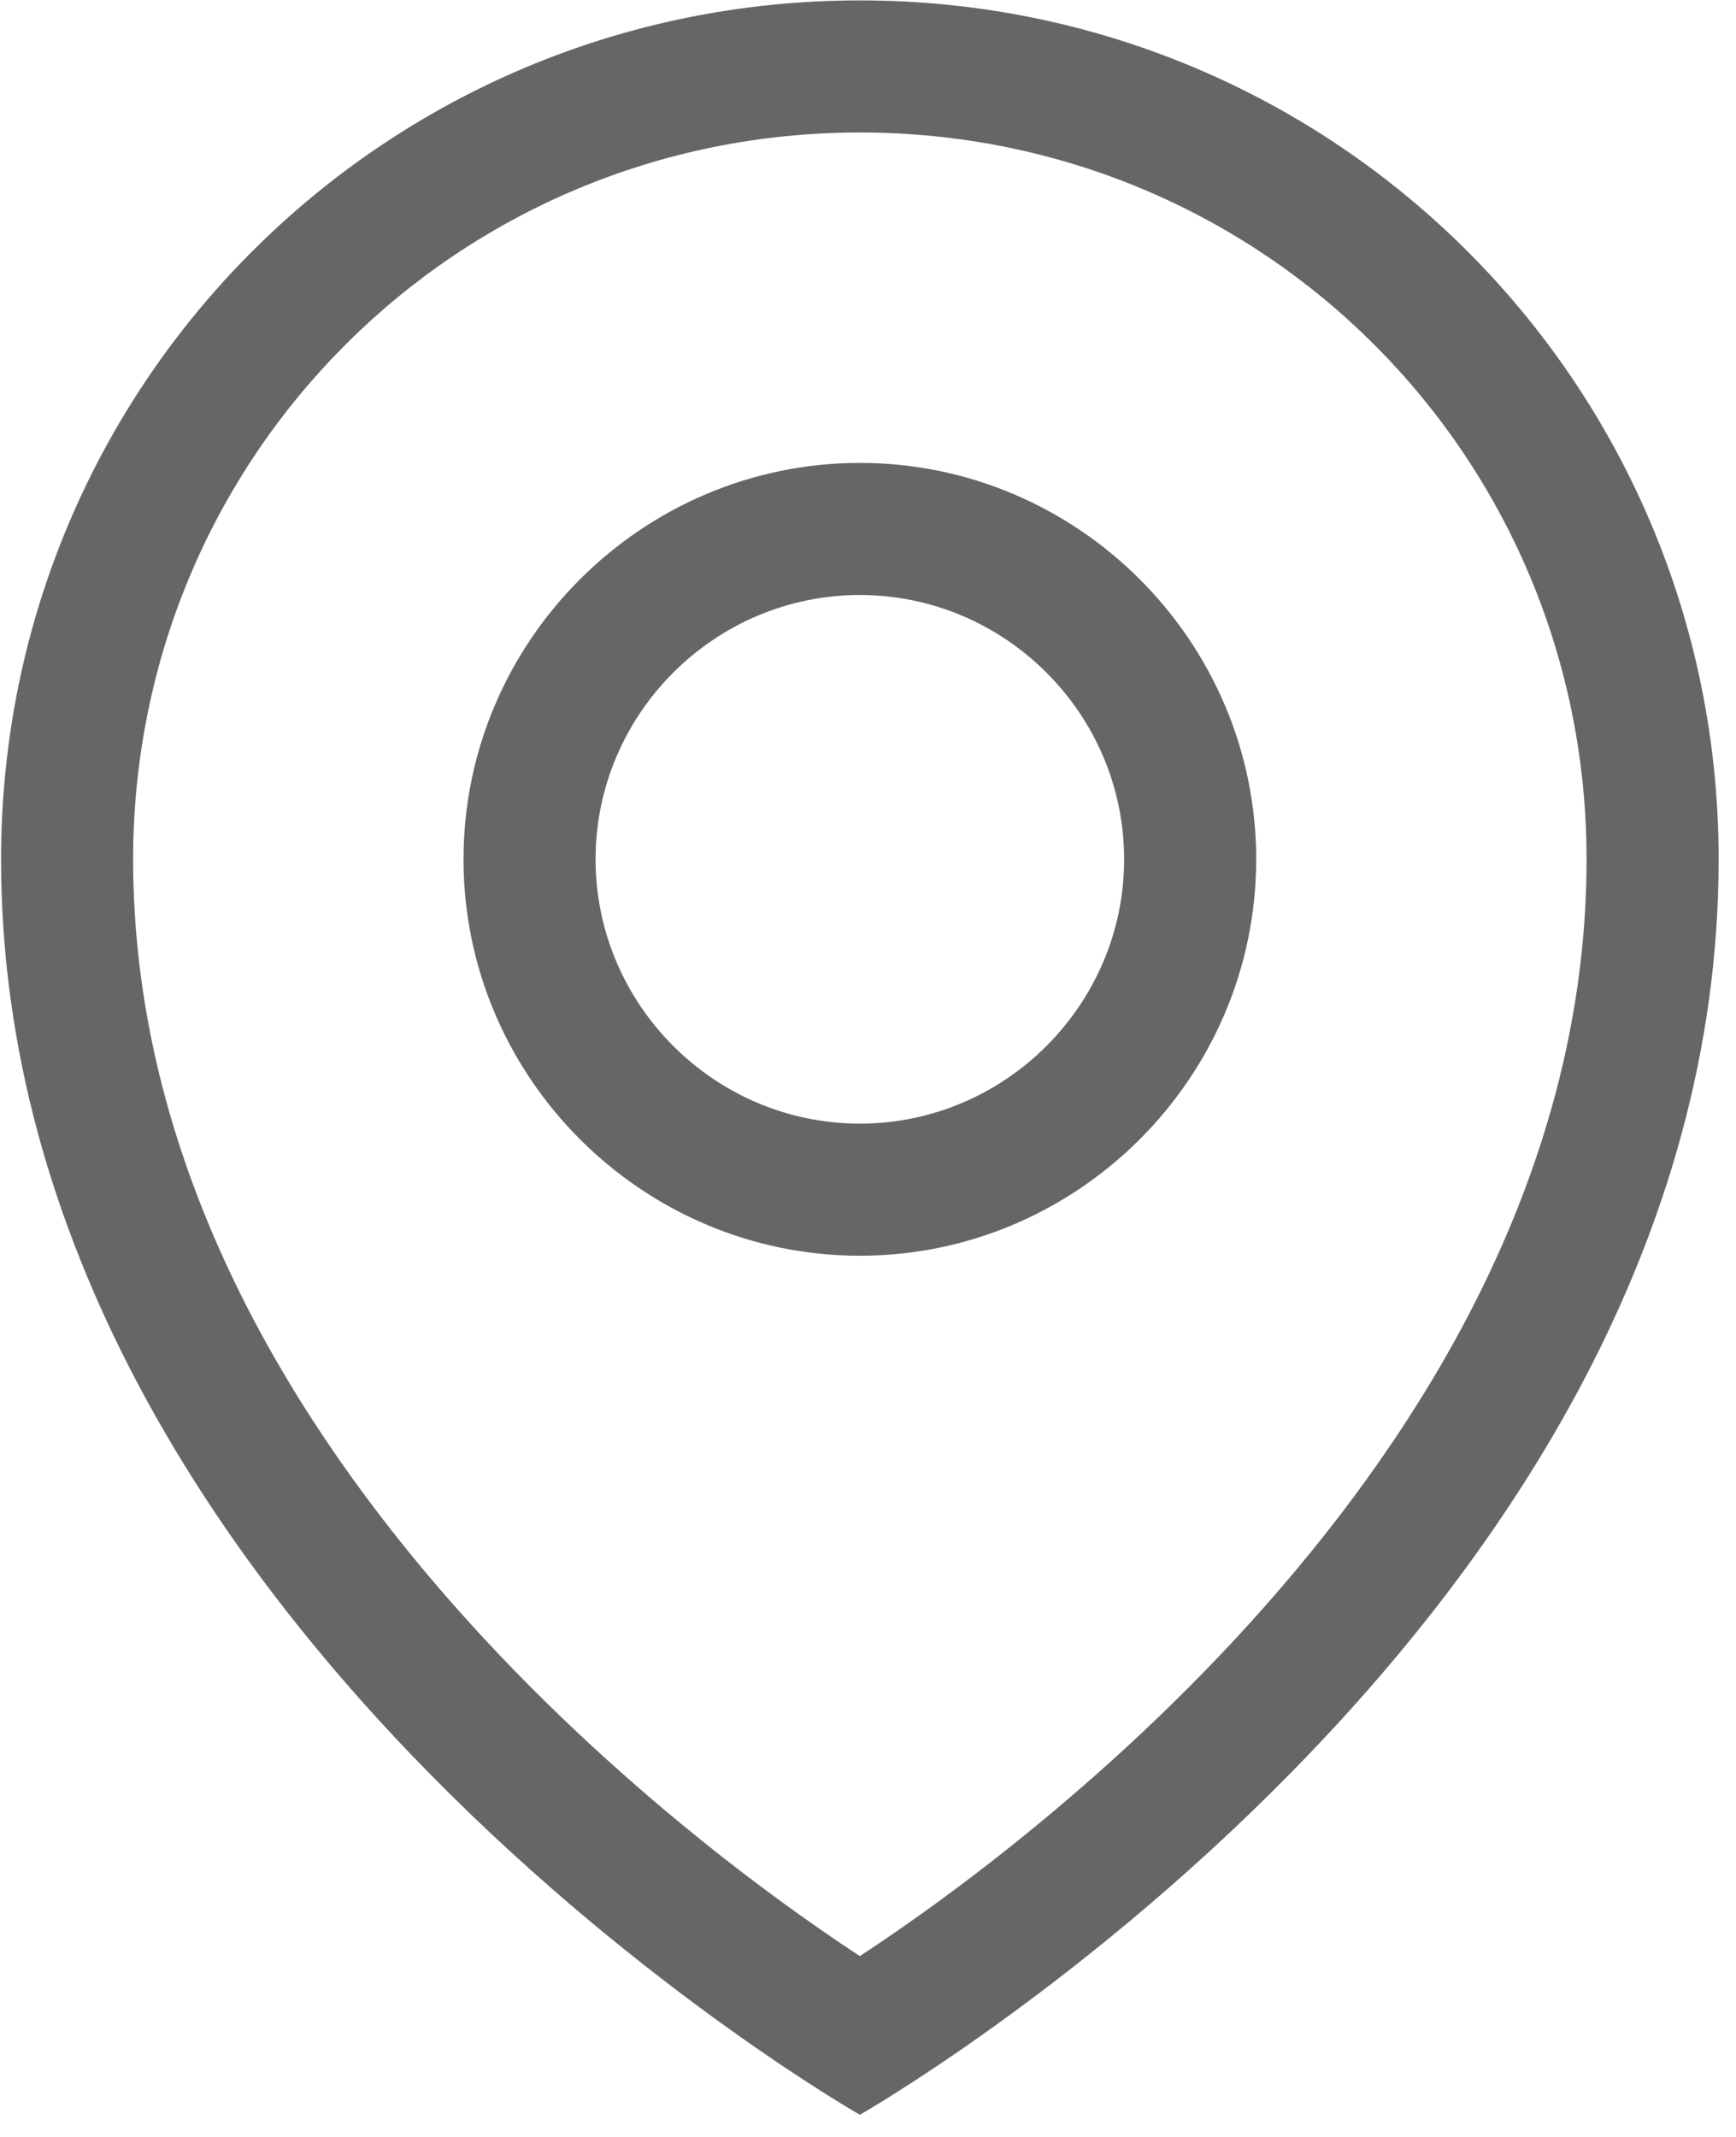
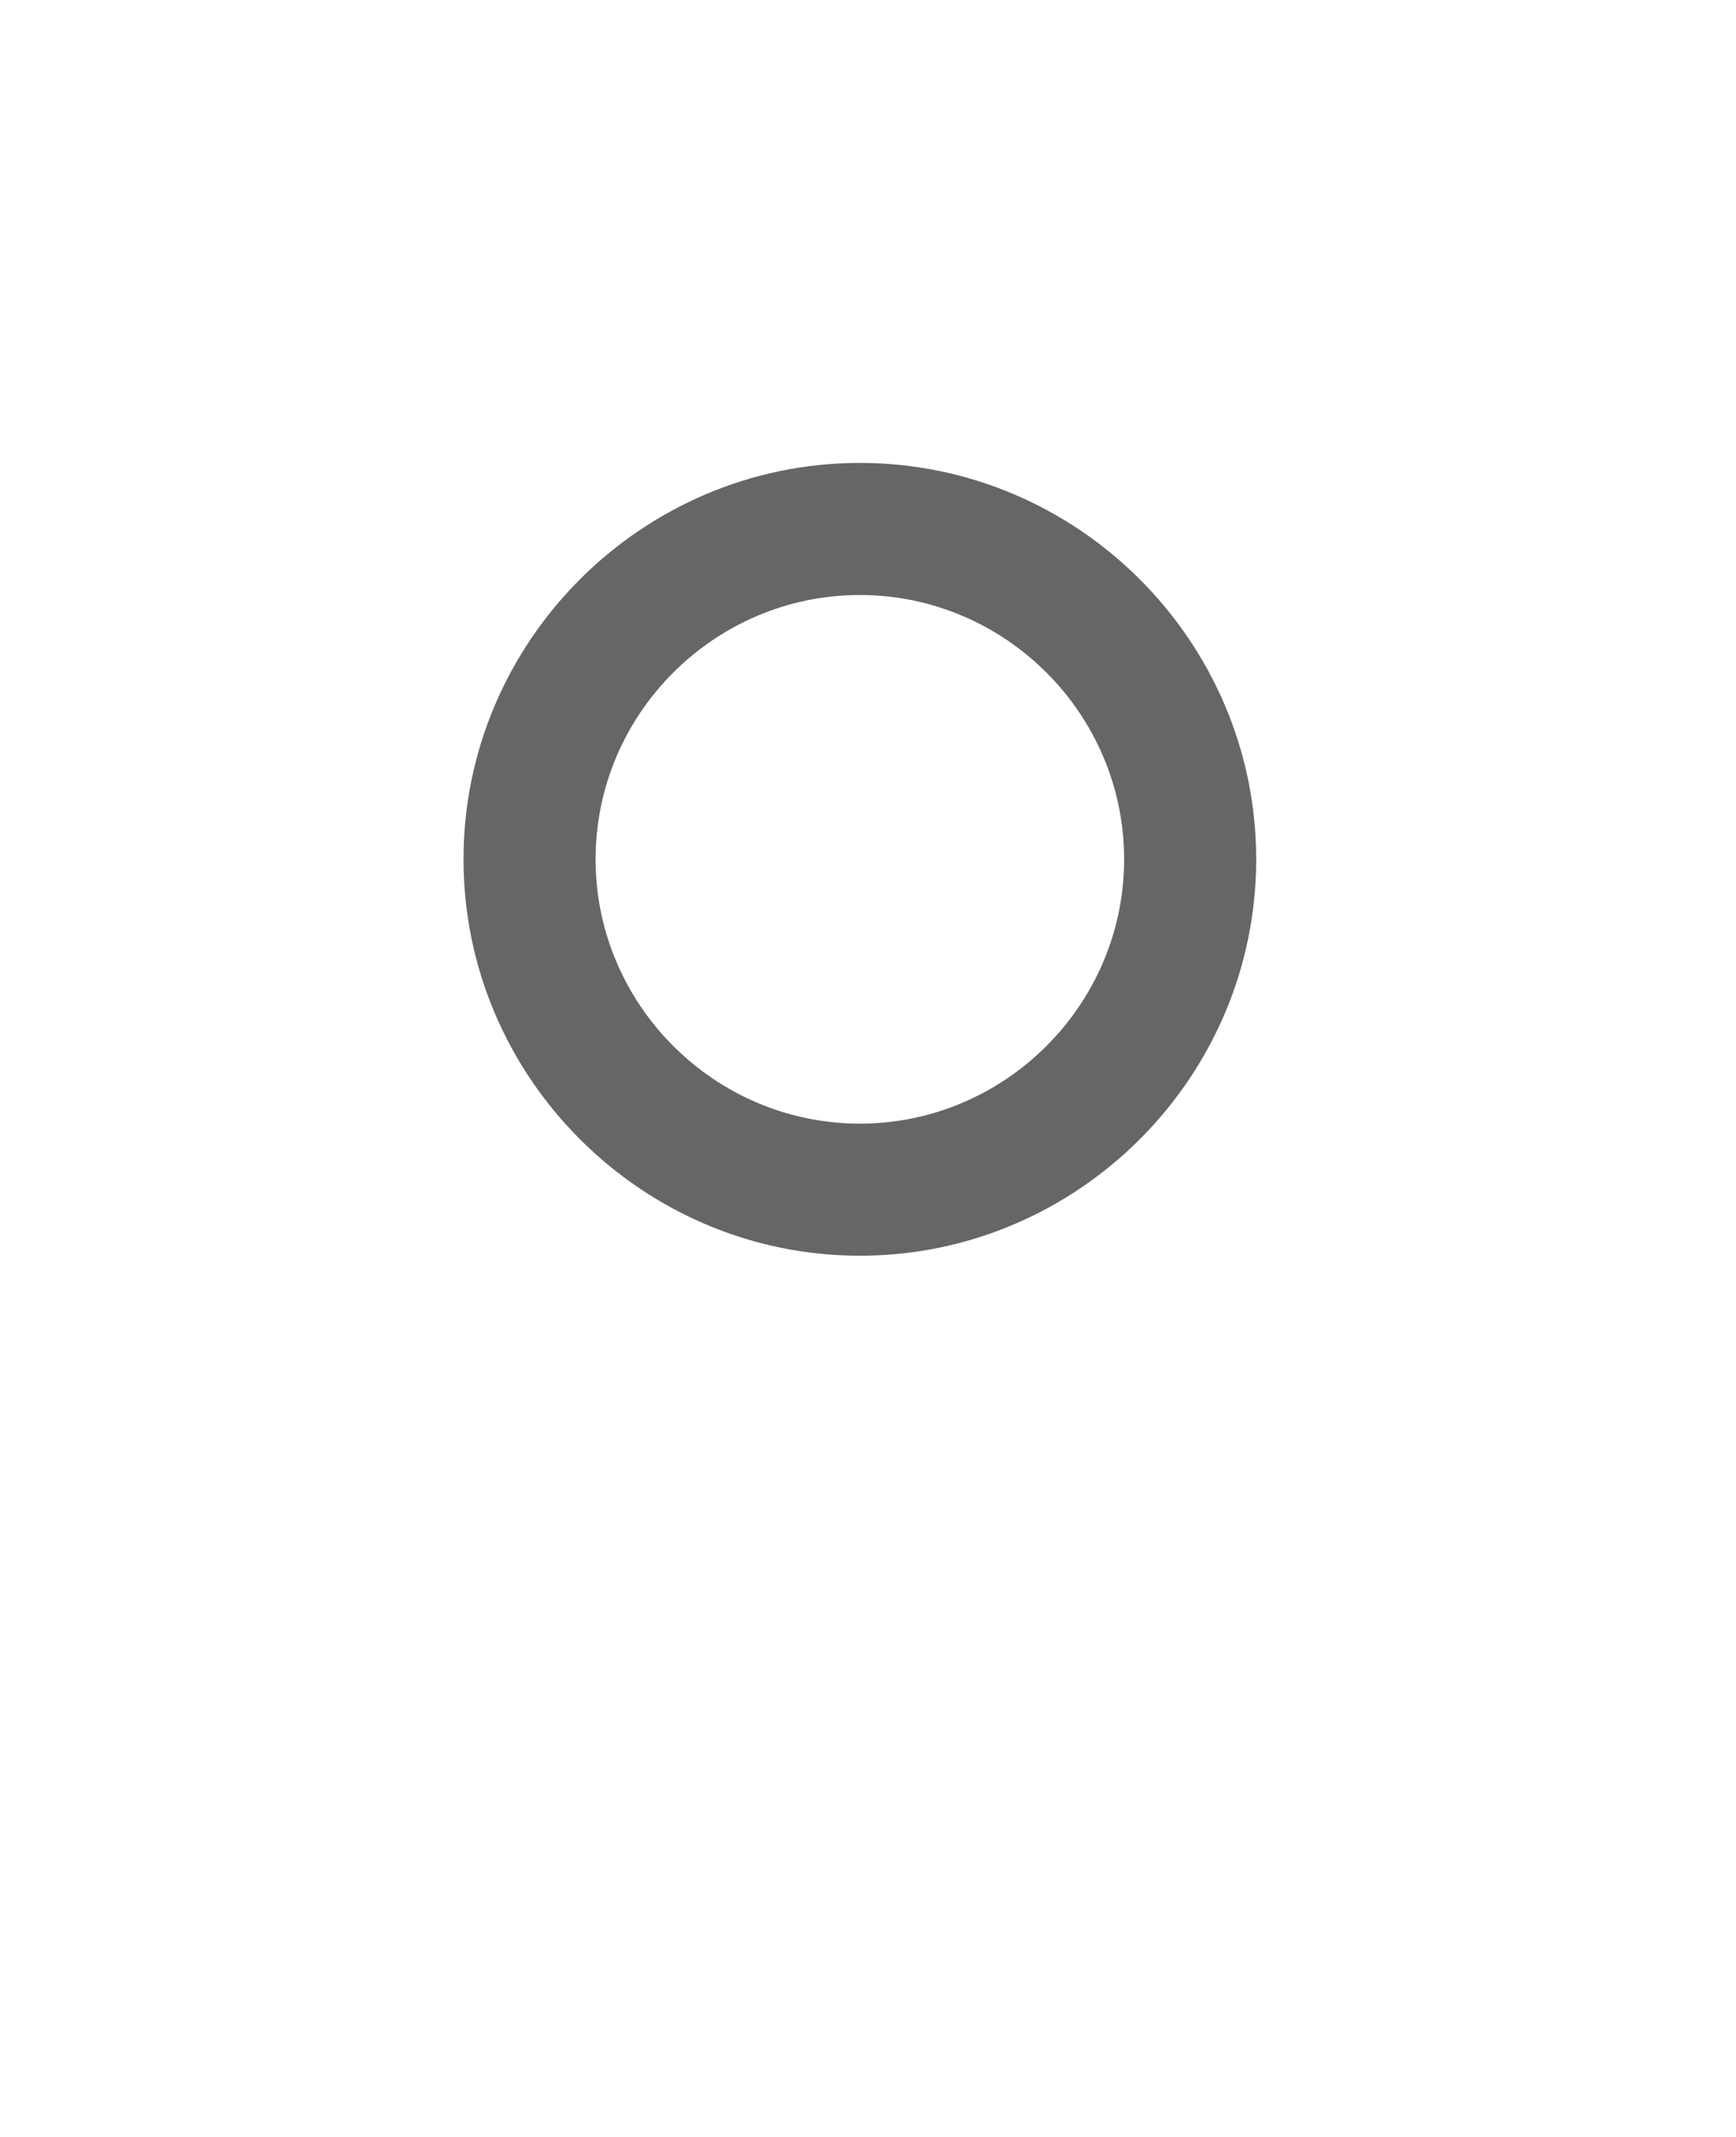
<svg xmlns="http://www.w3.org/2000/svg" width="13px" height="16px" viewBox="0 0 13 16" version="1.1">
  <title>weibiaoti-3</title>
  <g id="海康学院二期" stroke="none" stroke-width="1" fill="none" fill-rule="evenodd">
    <g id="01-学员邀请" transform="translate(-386, -304)" fill="#666666" fill-rule="nonzero">
      <g id="weibiaoti-3" transform="translate(386, 304)">
        <path d="M6.439,3.466 C4.807,3.466 3.471,4.801 3.471,6.434 C3.471,8.066 4.807,9.402 6.439,9.402 C8.072,9.402 9.407,8.066 9.407,6.434 C9.407,4.801 8.072,3.466 6.439,3.466 Z M6.439,8.413 C5.351,8.413 4.46,7.522 4.46,6.434 C4.46,5.345 5.351,4.455 6.439,4.455 C7.527,4.455 8.418,5.345 8.418,6.434 C8.418,7.522 7.527,8.413 6.439,8.413 Z" id="形状" />
-         <path d="M6.439,0.003 C2.877,0.003 0.008,2.872 0.008,6.434 C0.008,12.173 6.439,15.834 6.439,15.834 C6.439,15.834 12.87,12.173 12.87,6.434 C12.87,2.872 10.001,0.003 6.439,0.003 Z M6.439,14.646 C5.004,13.706 0.997,10.639 0.997,6.434 C0.997,3.416 3.421,0.992 6.439,0.992 C9.457,0.992 11.881,3.416 11.881,6.434 C11.881,10.639 7.874,13.706 6.439,14.646 Z" id="形状" />
      </g>
    </g>
  </g>
</svg>